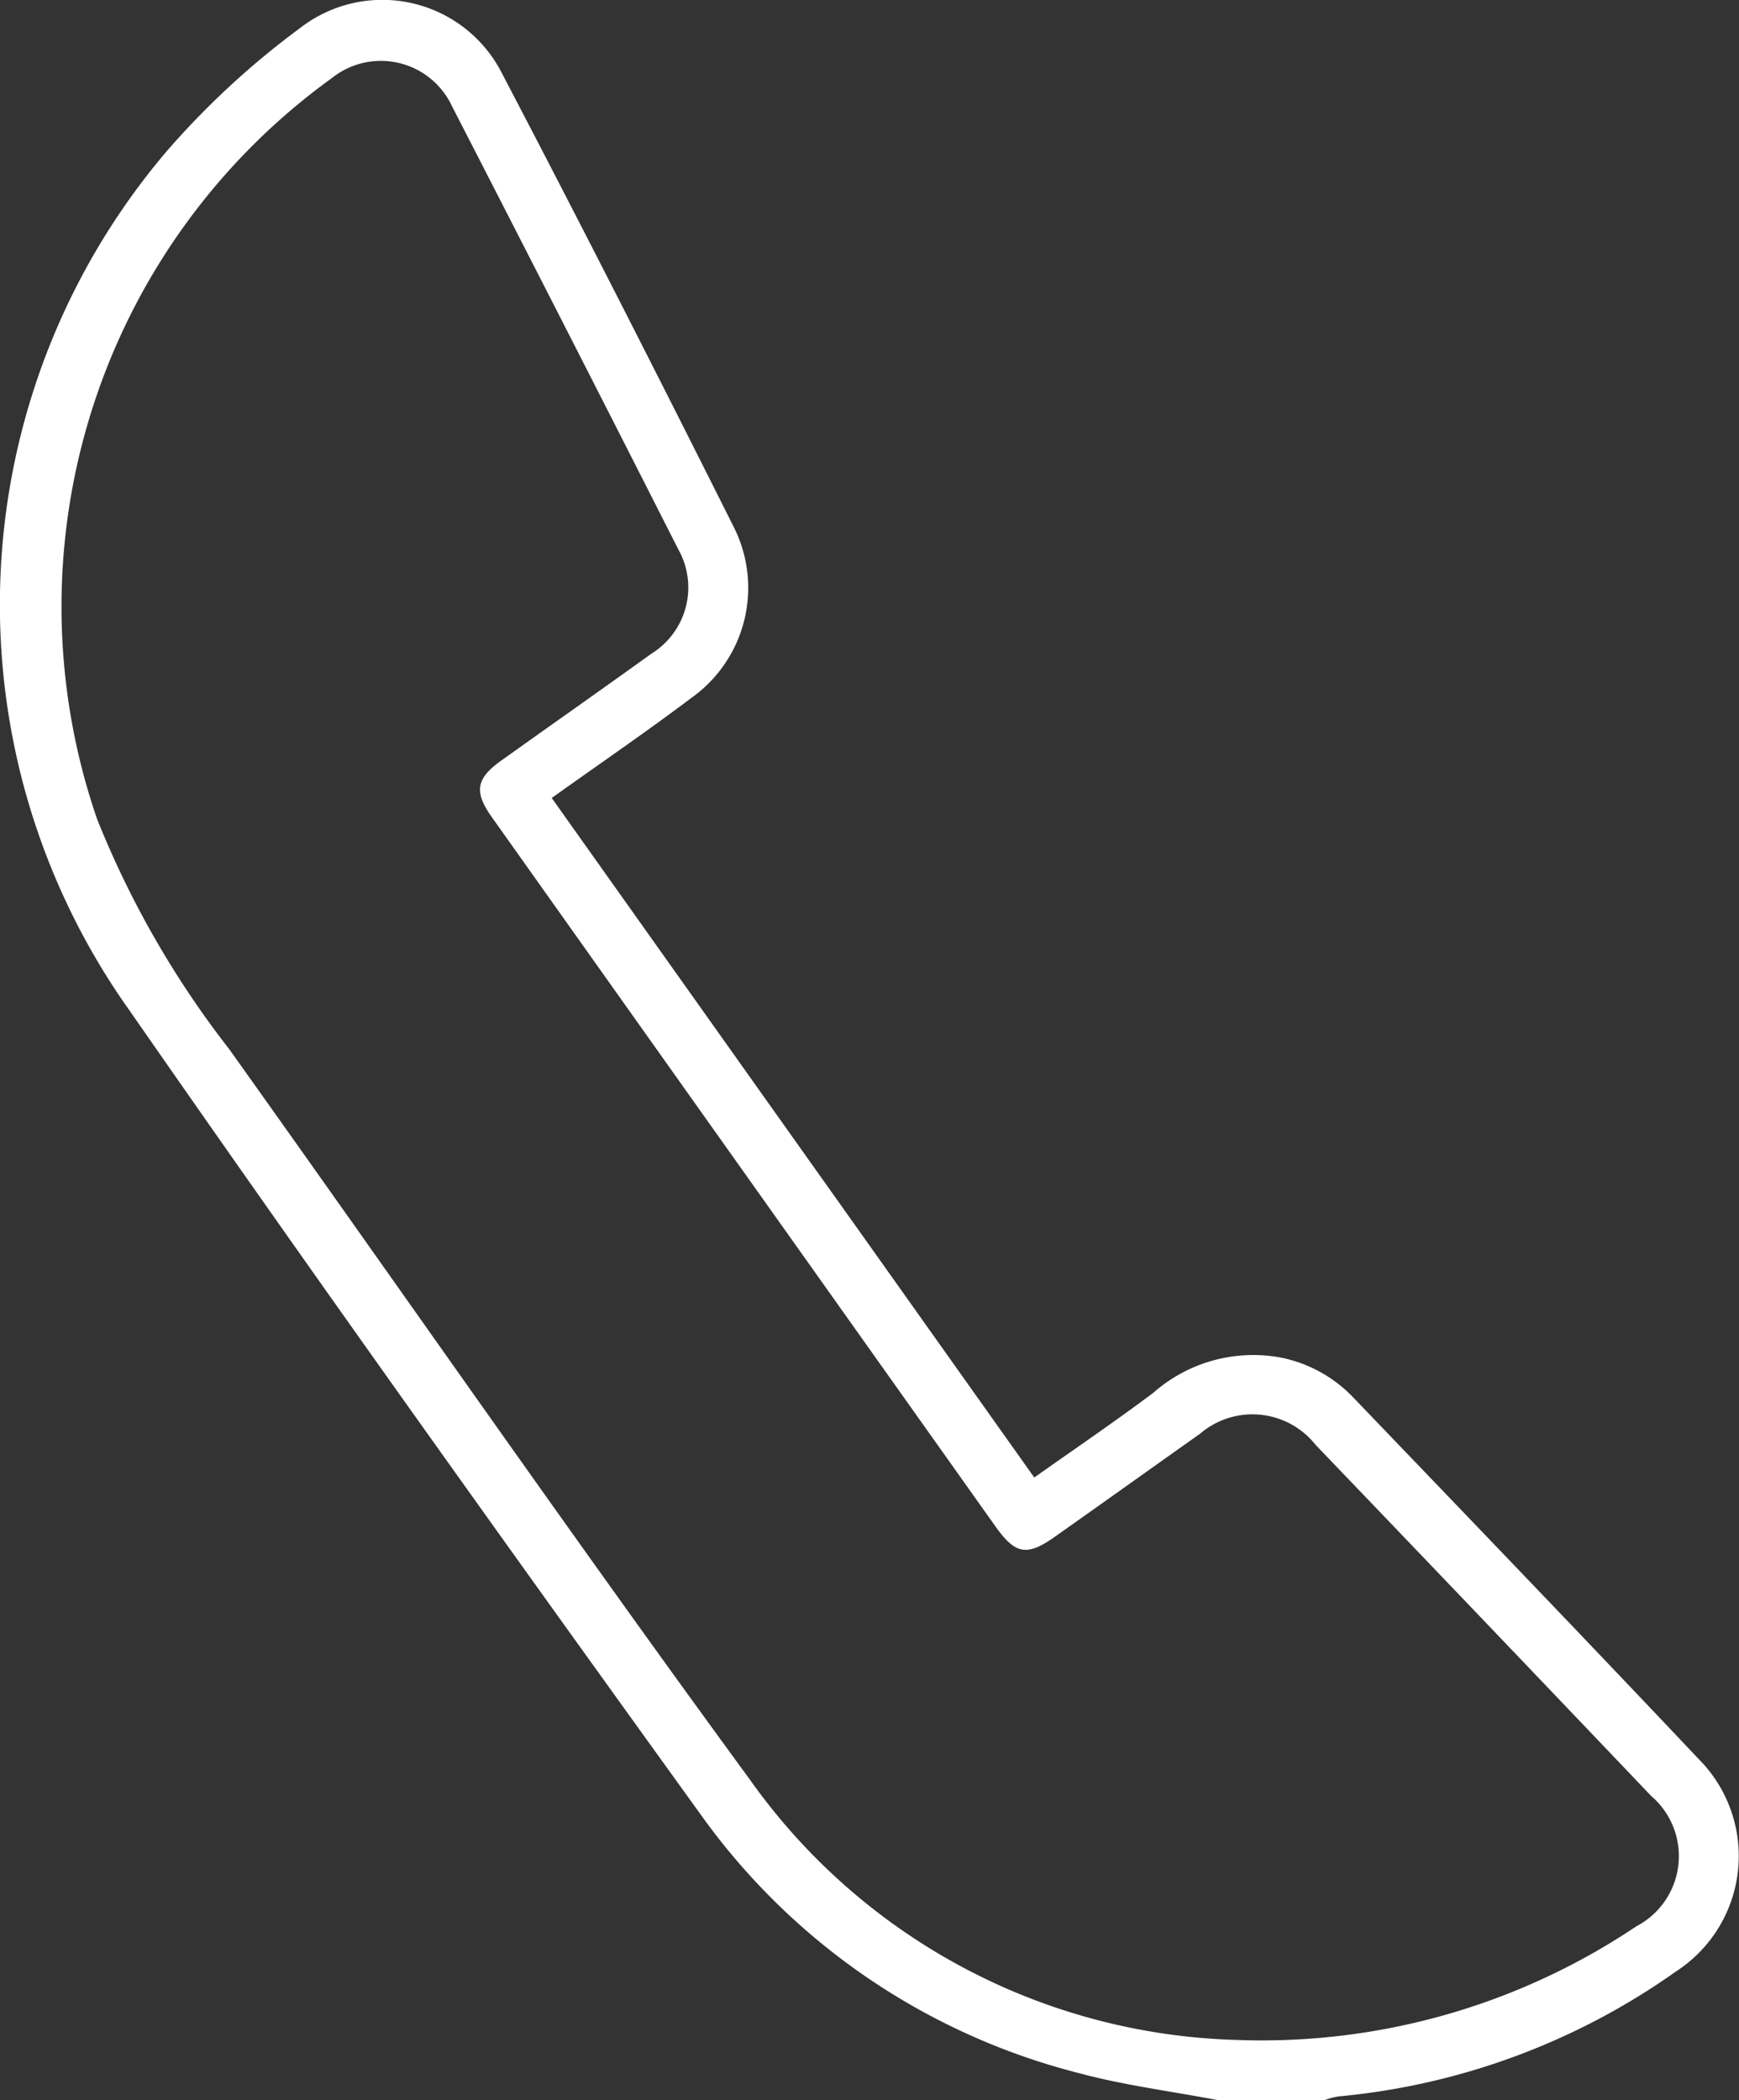
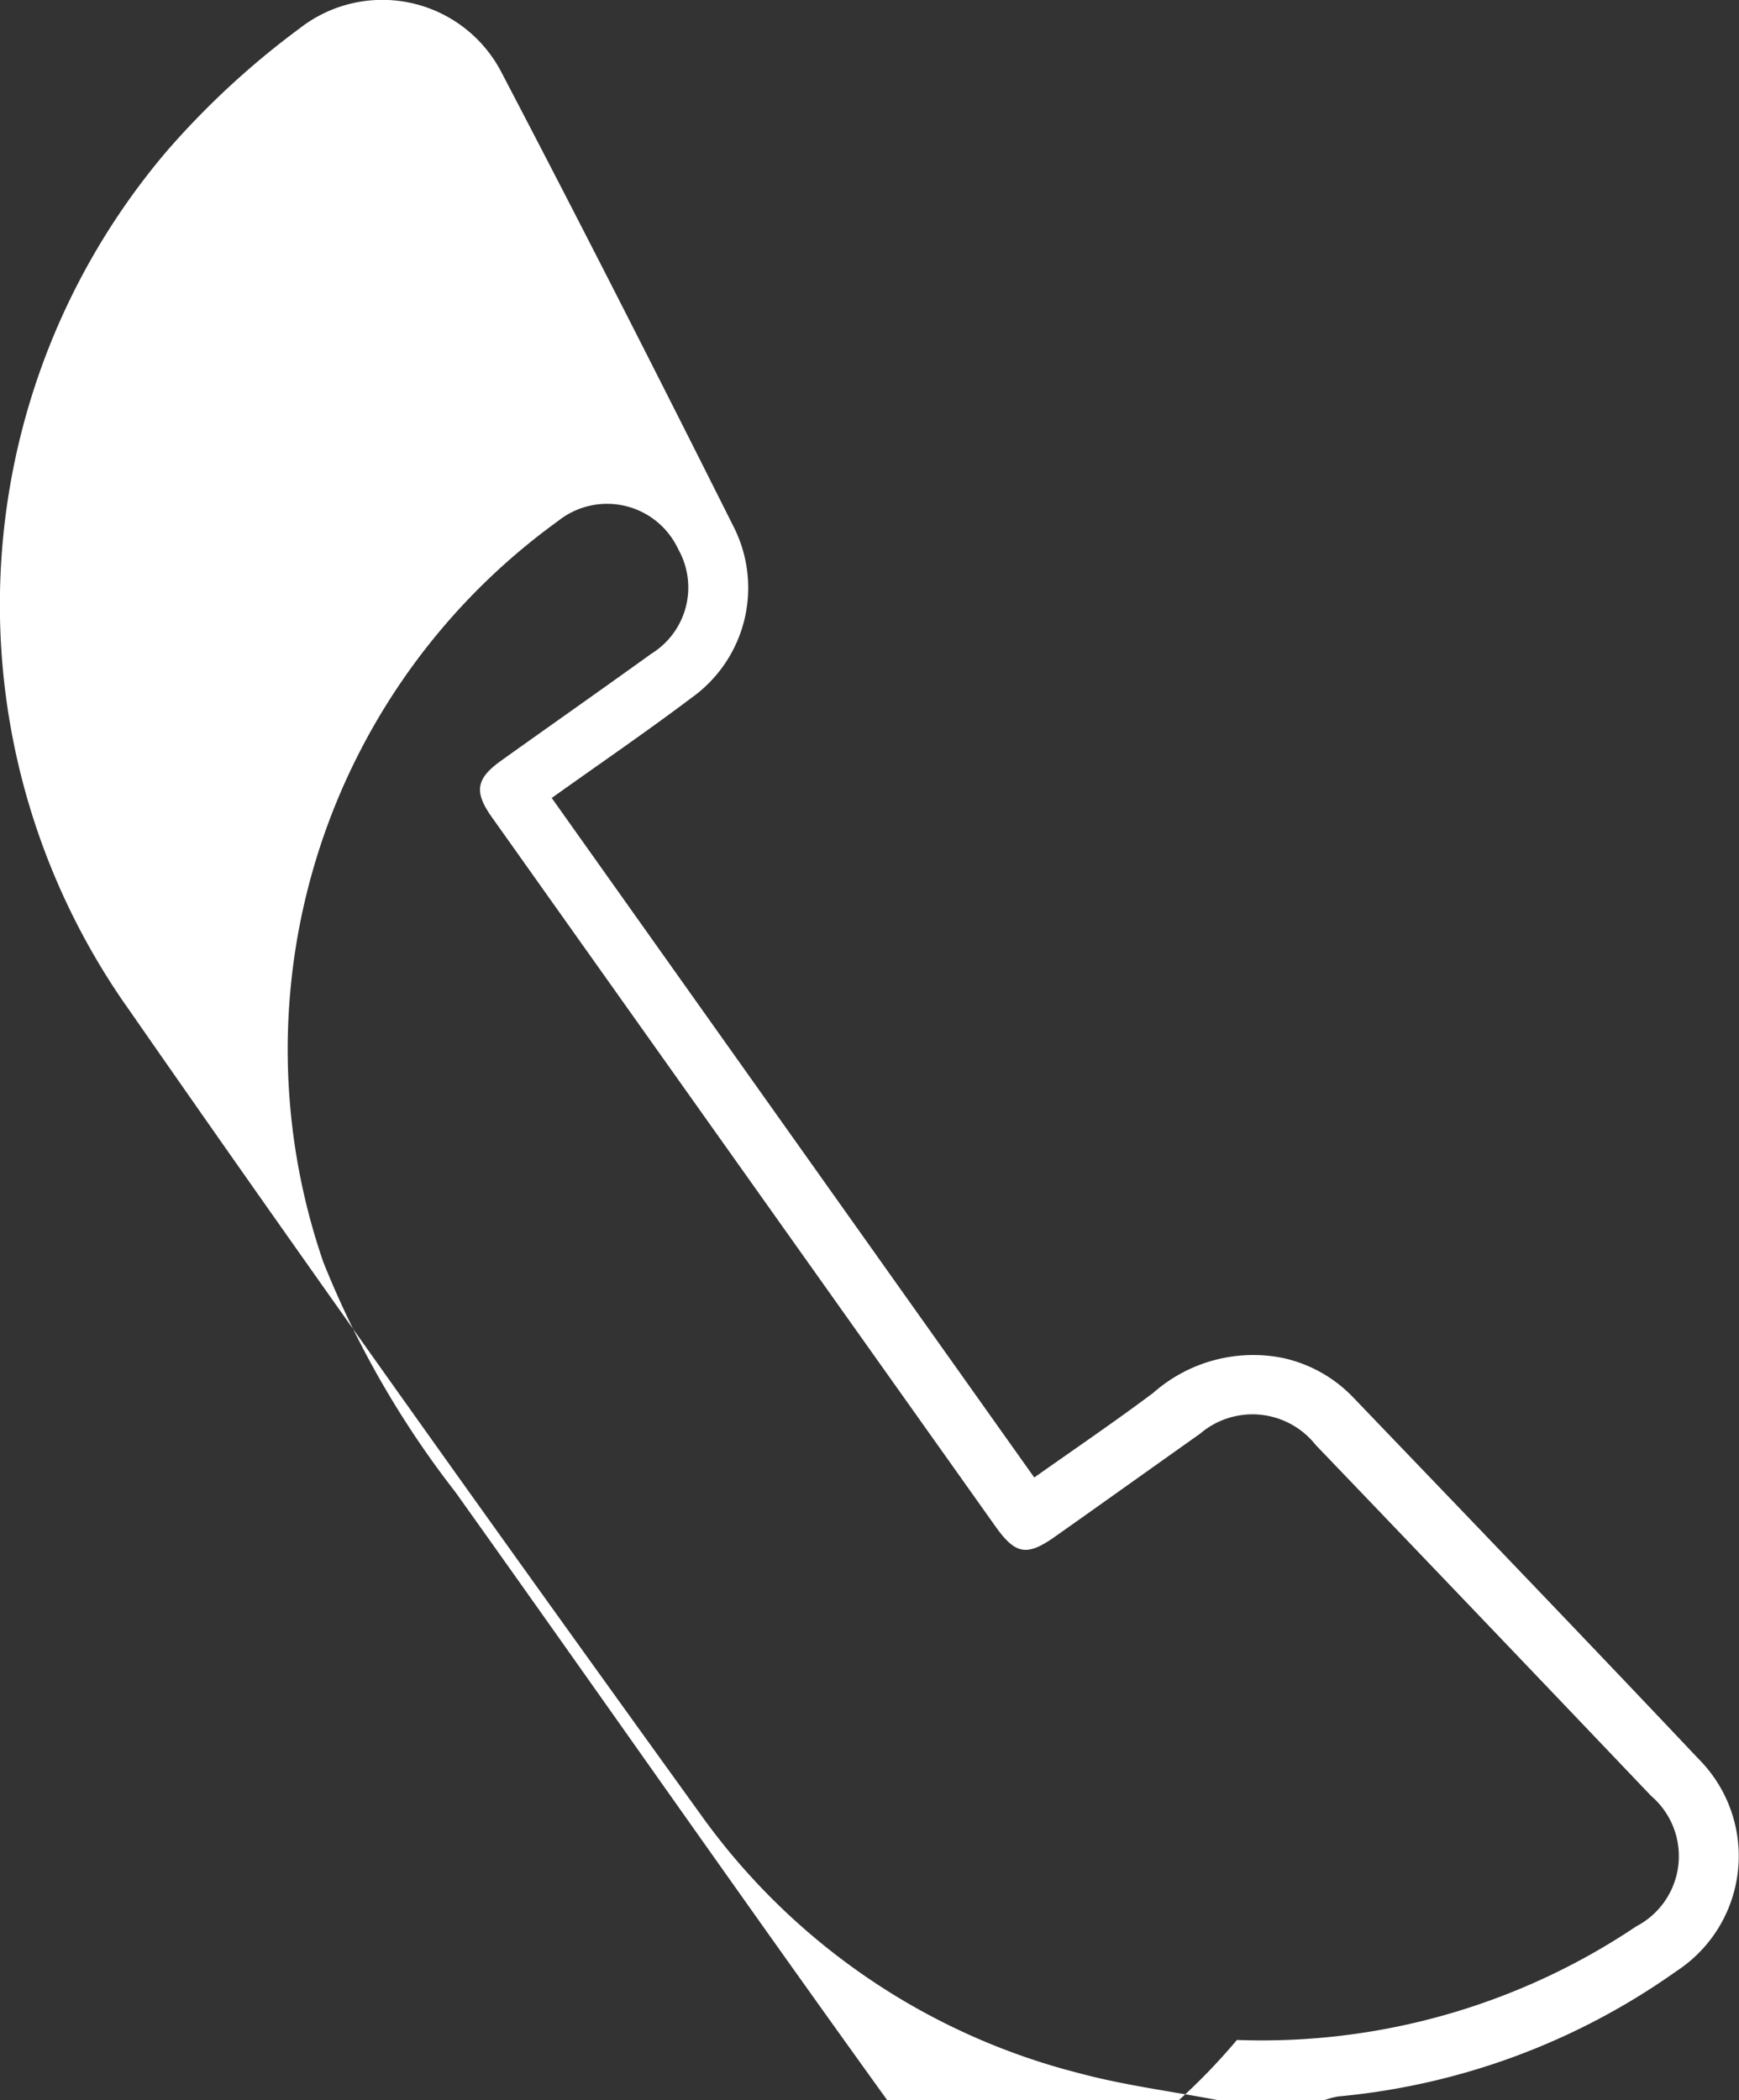
<svg xmlns="http://www.w3.org/2000/svg" width="33.12" height="40" viewBox="0 0 33.12 40">
  <rect x="0" y="0" width="33.12" height="40" fill="#333333" stroke="none" />
-   <path id="Path_26" data-name="Path 26" d="M162.032,451.122c-.89-.17-1.8-.284-2.67-.52a12.69,12.69,0,0,1-7.174-4.9c-3.666-5.084-7.314-10.182-10.89-15.33a13.329,13.329,0,0,1,.7-16.364,15.731,15.731,0,0,1,2.54-2.348,2.555,2.555,0,0,1,3.85.858c1.5,2.866,2.966,5.75,4.416,8.644a2.572,2.572,0,0,1-.8,3.246c-.86.648-1.752,1.258-2.668,1.912l9.19,12.942c.772-.546,1.532-1.062,2.268-1.614a2.879,2.879,0,0,1,2.43-.67,2.62,2.62,0,0,1,1.378.76c2.2,2.294,4.4,4.58,6.58,6.888a2.618,2.618,0,0,1-.432,4.042,13.214,13.214,0,0,1-6.434,2.382,1.463,1.463,0,0,0-.256.068Zm.354-1.148a12.792,12.792,0,0,0,7.606-2.164,1.508,1.508,0,0,0,.284-2.482q-3.192-3.351-6.392-6.688a1.534,1.534,0,0,0-2.2-.212c-.924.654-1.844,1.312-2.768,1.964-.53.374-.748.336-1.126-.194q-4.8-6.759-9.6-13.52c-.338-.478-.294-.73.184-1.07.952-.68,1.91-1.352,2.86-2.036a1.483,1.483,0,0,0,.51-1.992q-2.142-4.224-4.308-8.436a1.494,1.494,0,0,0-2.286-.536,12.415,12.415,0,0,0-4.472,14.116,18,18,0,0,0,2.514,4.378c3.308,4.638,6.554,9.318,9.918,13.914A11.759,11.759,0,0,0,162.386,449.974Z" transform="translate(-138.828 -411.122)" fill="#fff" />
+   <path id="Path_26" data-name="Path 26" d="M162.032,451.122c-.89-.17-1.8-.284-2.67-.52a12.69,12.69,0,0,1-7.174-4.9c-3.666-5.084-7.314-10.182-10.89-15.33a13.329,13.329,0,0,1,.7-16.364,15.731,15.731,0,0,1,2.54-2.348,2.555,2.555,0,0,1,3.85.858c1.5,2.866,2.966,5.75,4.416,8.644a2.572,2.572,0,0,1-.8,3.246c-.86.648-1.752,1.258-2.668,1.912l9.19,12.942c.772-.546,1.532-1.062,2.268-1.614a2.879,2.879,0,0,1,2.43-.67,2.62,2.62,0,0,1,1.378.76c2.2,2.294,4.4,4.58,6.58,6.888a2.618,2.618,0,0,1-.432,4.042,13.214,13.214,0,0,1-6.434,2.382,1.463,1.463,0,0,0-.256.068Zm.354-1.148a12.792,12.792,0,0,0,7.606-2.164,1.508,1.508,0,0,0,.284-2.482q-3.192-3.351-6.392-6.688a1.534,1.534,0,0,0-2.2-.212c-.924.654-1.844,1.312-2.768,1.964-.53.374-.748.336-1.126-.194q-4.8-6.759-9.6-13.52c-.338-.478-.294-.73.184-1.07.952-.68,1.91-1.352,2.86-2.036a1.483,1.483,0,0,0,.51-1.992a1.494,1.494,0,0,0-2.286-.536,12.415,12.415,0,0,0-4.472,14.116,18,18,0,0,0,2.514,4.378c3.308,4.638,6.554,9.318,9.918,13.914A11.759,11.759,0,0,0,162.386,449.974Z" transform="translate(-138.828 -411.122)" fill="#fff" />
</svg>